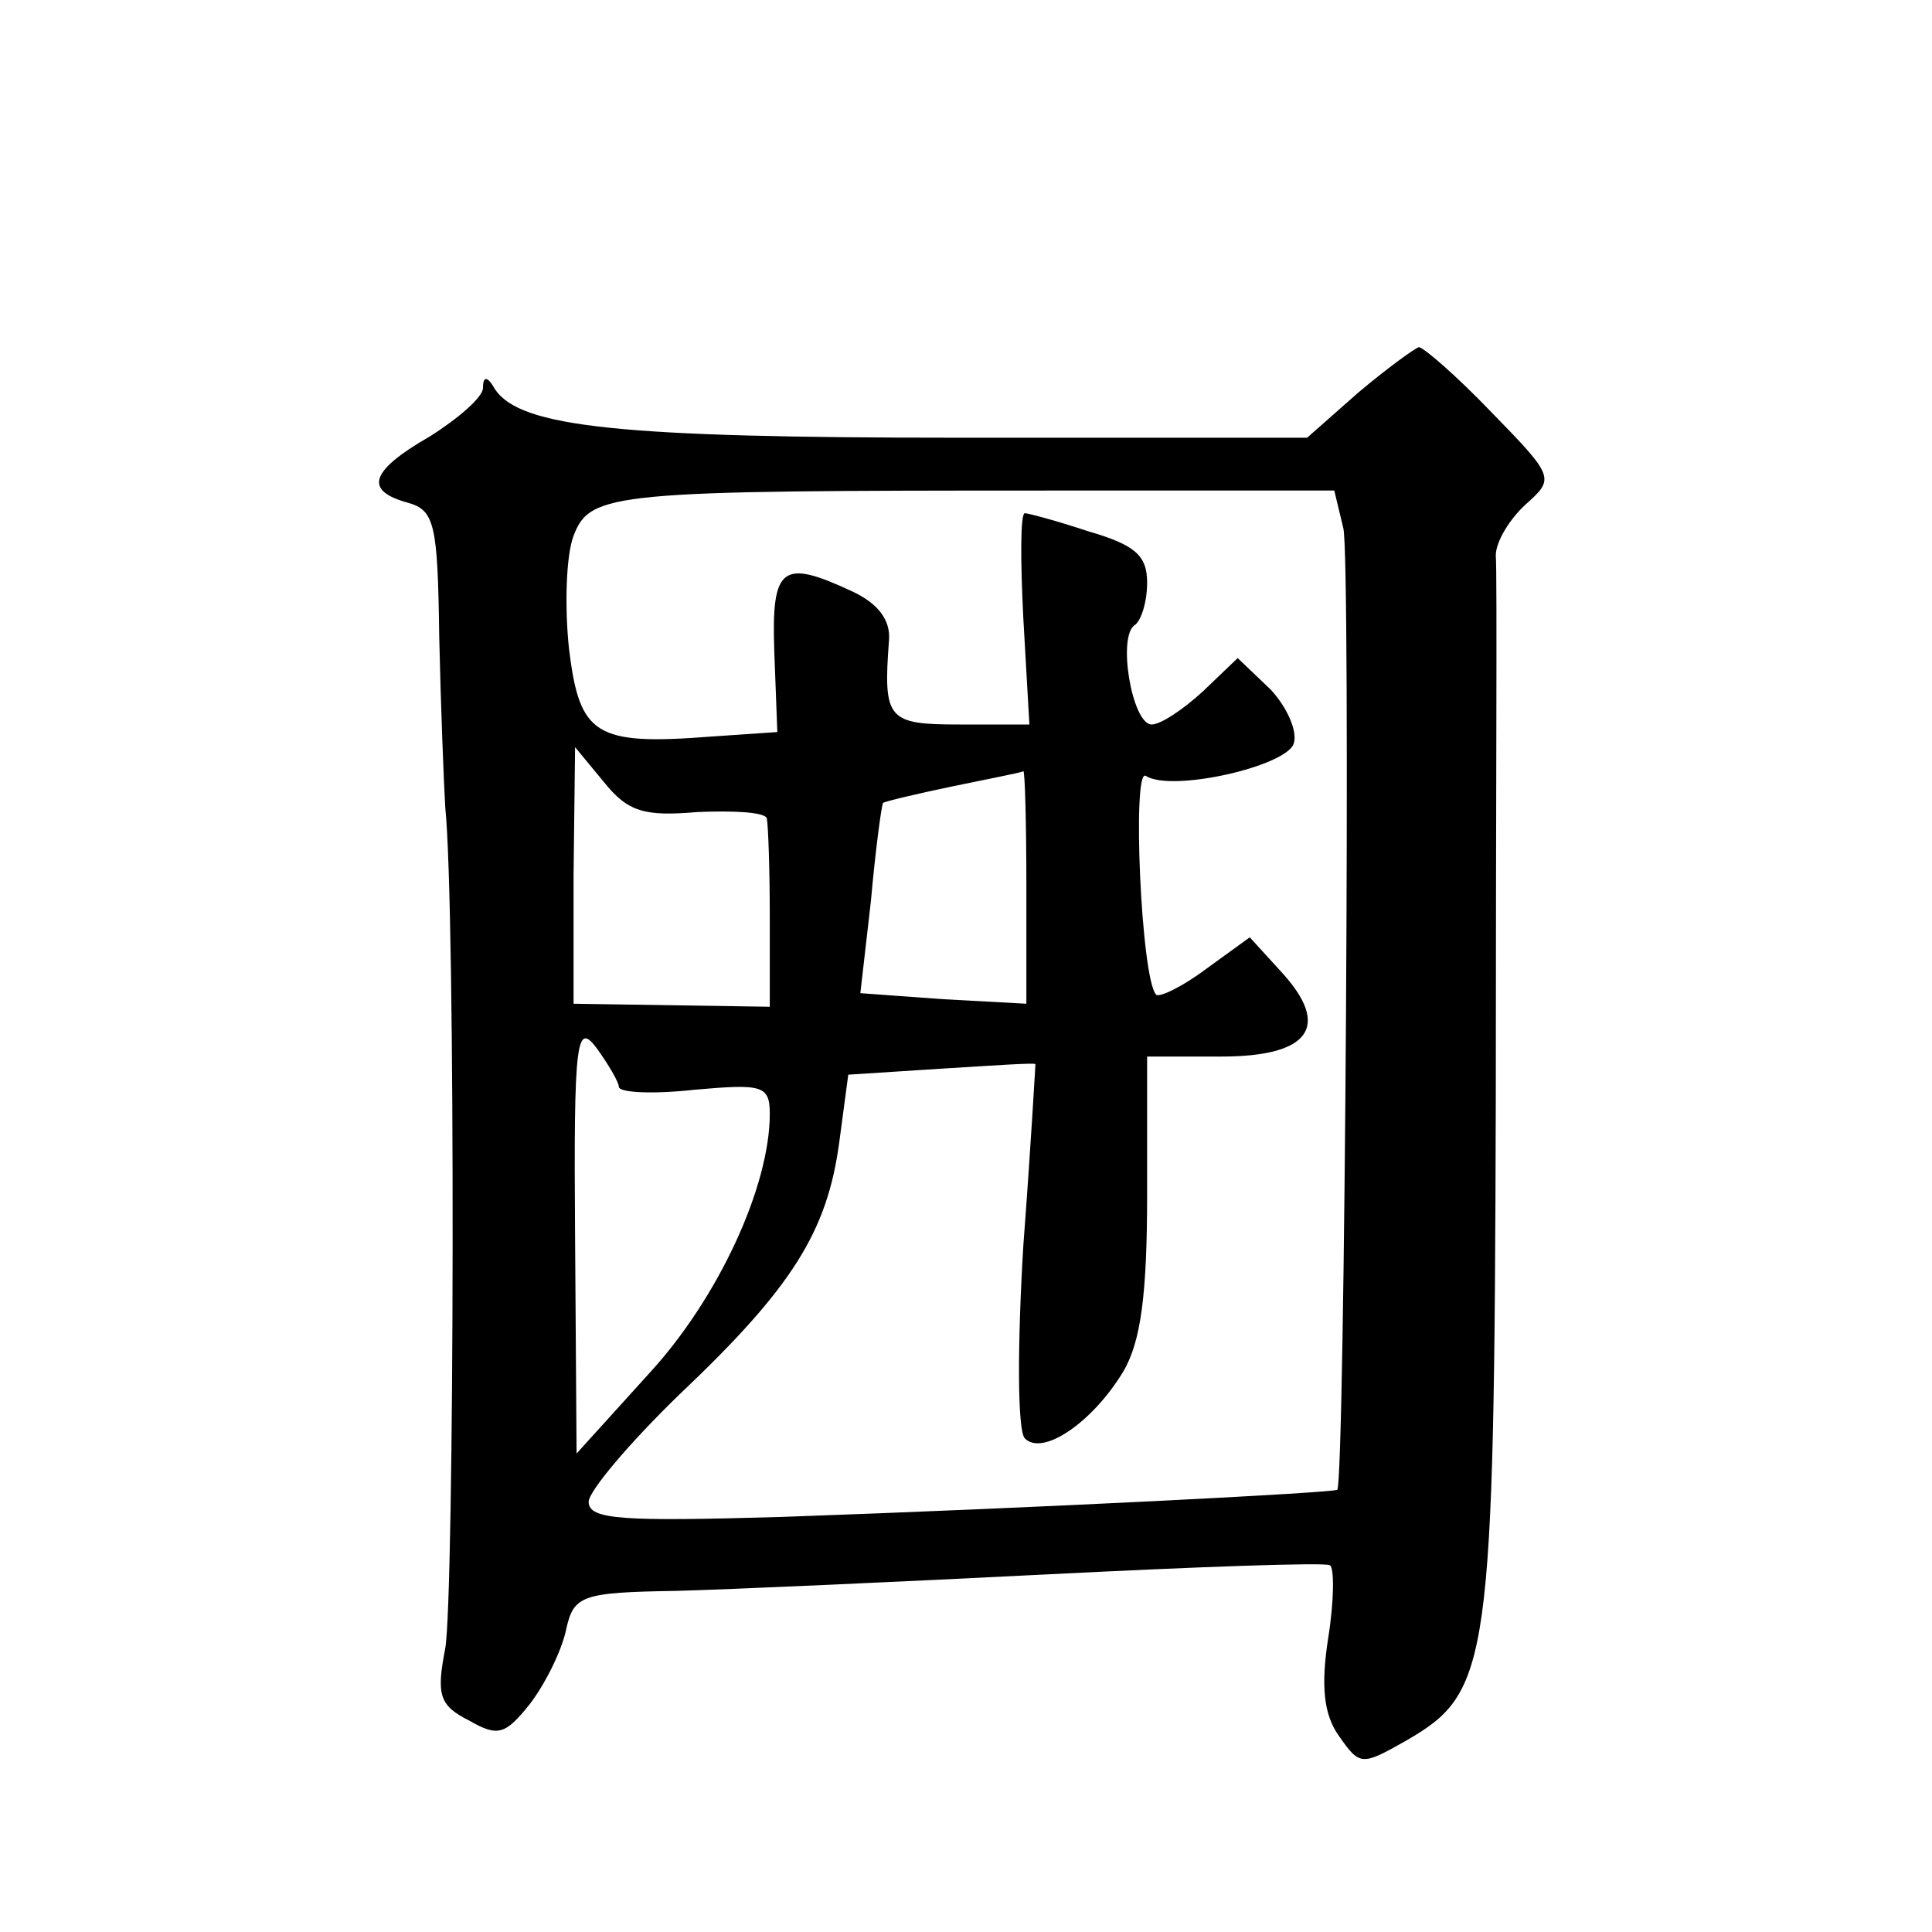
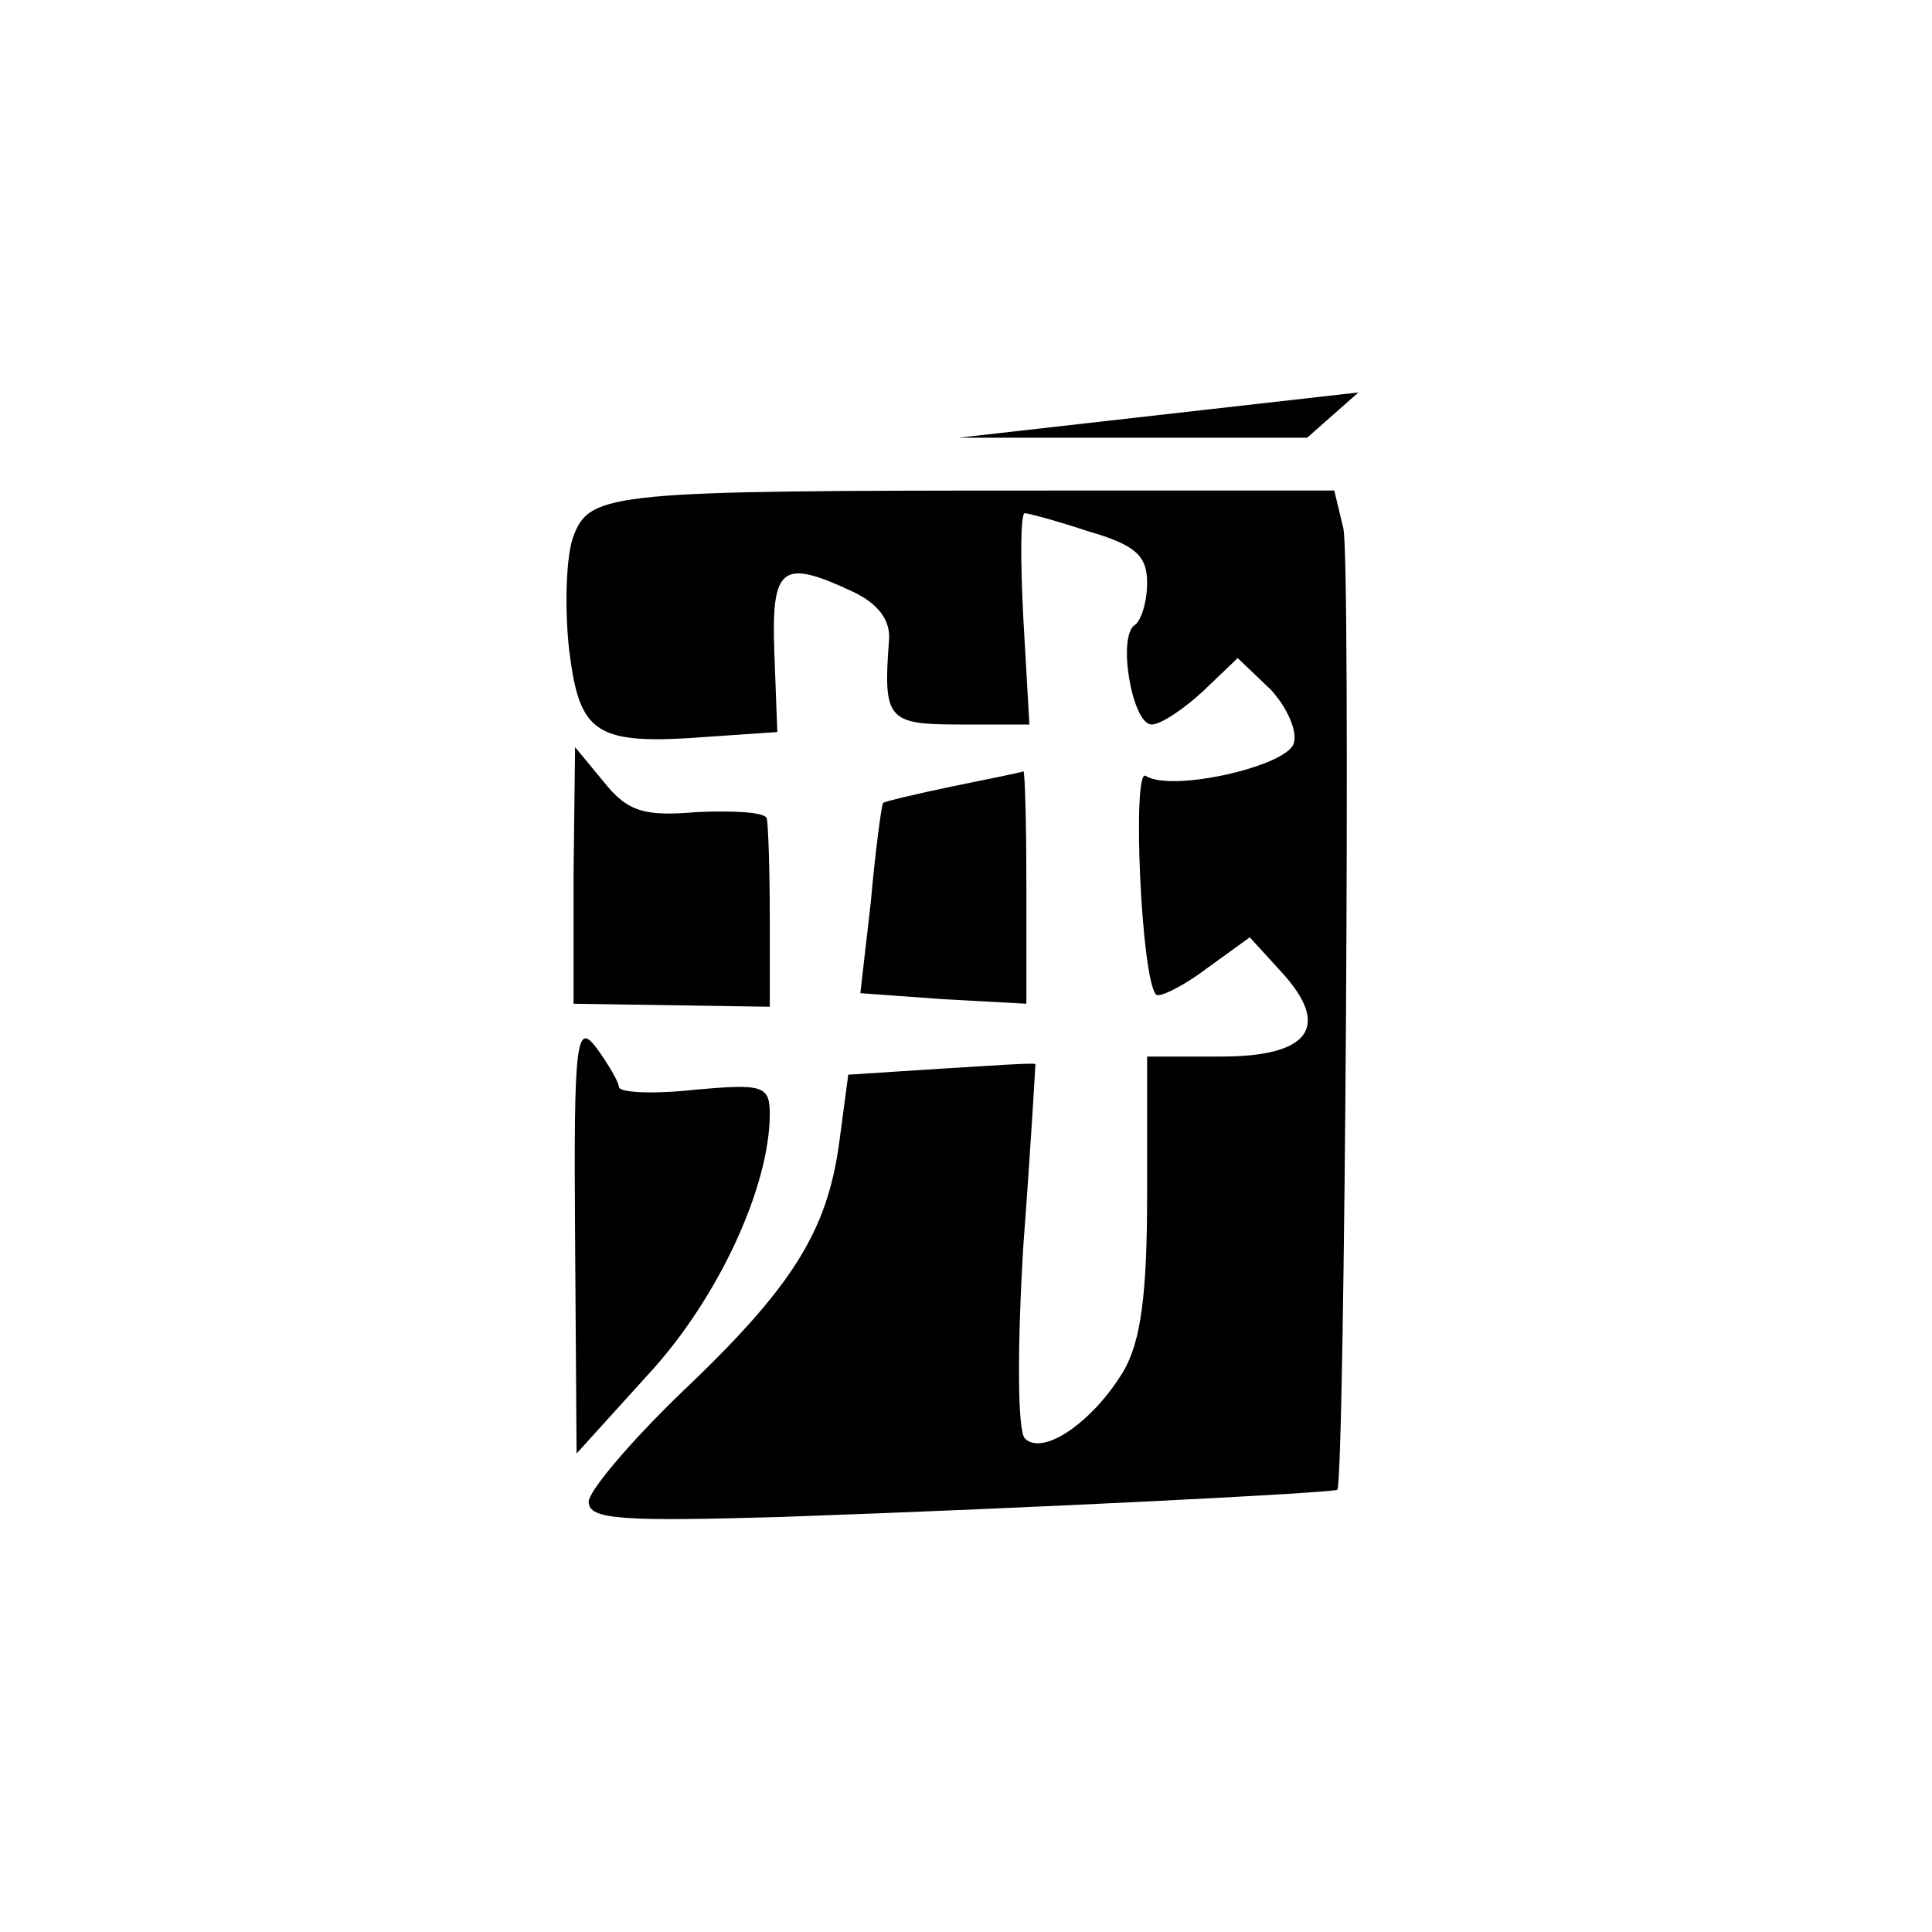
<svg xmlns="http://www.w3.org/2000/svg" version="1.0" width="128pt" height="128pt" viewBox="0 0 128 128" preserveAspectRatio="xMidYMid meet">
  <g transform="translate(0,128) scale(0.1,-0.1)" fill="#0" stroke="none">
-     <path d="M900 1020 l-34 -30 -231 0 c-225 0 -290 7 -307 32 -5 9 -8 9 -8 1 0 -6 -16 -20 -35 -32 -40 -23 -44 -36 -15 -44 18 -5 20 -14 21 -89 1 -45 3 -96 4 -113 7 -67 6 -523 0 -557 -6 -31 -4 -38 16 -48 19 -11 24 -9 40 11 10 13 21 35 24 49 5 23 10 25 73 26 37 1 148 6 247 11 99 5 183 8 186 6 3 -1 3 -23 -1 -48 -5 -32 -3 -51 7 -65 14 -20 15 -20 45 -3 55 32 58 49 59 425 0 189 1 350 0 360 0 9 9 24 20 34 19 17 19 18 -23 61 -23 24 -45 43 -48 43 -3 -1 -21 -14 -40 -30z m-10 -90 c5 -20 1 -630 -4 -637 -2 -2 -197 -12 -368 -18 -105 -3 -128 -2 -128 10 0 7 27 39 60 71 75 71 98 108 106 167 l6 45 62 4 c33 2 61 4 62 3 0 0 -3 -54 -8 -120 -4 -66 -4 -123 1 -128 12 -12 45 11 65 44 12 20 16 52 16 118 l0 91 49 0 c59 0 73 20 40 56 l-21 23 -29 -21 c-16 -12 -31 -19 -33 -17 -10 10 -16 150 -7 145 17 -11 92 6 98 21 3 8 -4 24 -15 36 l-22 21 -23 -22 c-13 -12 -28 -22 -34 -22 -13 0 -23 59 -11 66 4 3 8 15 8 28 0 18 -8 25 -39 34 -21 7 -40 12 -42 12 -3 0 -3 -31 -1 -70 l4 -70 -46 0 c-48 0 -51 3 -47 56 1 13 -7 24 -24 32 -47 22 -54 17 -52 -40 l2 -53 -44 -3 c-77 -6 -87 1 -94 58 -3 28 -2 62 3 75 11 29 26 30 315 30 l189 0 6 -25z m-428 -188 c24 1 44 0 46 -4 1 -5 2 -34 2 -66 l0 -59 -65 1 -65 1 0 85 1 85 19 -23 c16 -20 27 -23 62 -20z m218 -49 l0 -78 -55 3 -55 4 7 61 c3 34 7 63 8 65 1 1 22 6 46 11 24 5 45 9 47 10 1 1 2 -34 2 -76z m-270 -133 c0 -4 23 -5 50 -2 45 4 50 3 50 -16 0 -48 -34 -122 -80 -172 l-48 -53 -1 144 c-1 130 1 142 14 125 8 -11 15 -23 15 -26z" />
+     <path d="M900 1020 l-34 -30 -231 0 z m-10 -90 c5 -20 1 -630 -4 -637 -2 -2 -197 -12 -368 -18 -105 -3 -128 -2 -128 10 0 7 27 39 60 71 75 71 98 108 106 167 l6 45 62 4 c33 2 61 4 62 3 0 0 -3 -54 -8 -120 -4 -66 -4 -123 1 -128 12 -12 45 11 65 44 12 20 16 52 16 118 l0 91 49 0 c59 0 73 20 40 56 l-21 23 -29 -21 c-16 -12 -31 -19 -33 -17 -10 10 -16 150 -7 145 17 -11 92 6 98 21 3 8 -4 24 -15 36 l-22 21 -23 -22 c-13 -12 -28 -22 -34 -22 -13 0 -23 59 -11 66 4 3 8 15 8 28 0 18 -8 25 -39 34 -21 7 -40 12 -42 12 -3 0 -3 -31 -1 -70 l4 -70 -46 0 c-48 0 -51 3 -47 56 1 13 -7 24 -24 32 -47 22 -54 17 -52 -40 l2 -53 -44 -3 c-77 -6 -87 1 -94 58 -3 28 -2 62 3 75 11 29 26 30 315 30 l189 0 6 -25z m-428 -188 c24 1 44 0 46 -4 1 -5 2 -34 2 -66 l0 -59 -65 1 -65 1 0 85 1 85 19 -23 c16 -20 27 -23 62 -20z m218 -49 l0 -78 -55 3 -55 4 7 61 c3 34 7 63 8 65 1 1 22 6 46 11 24 5 45 9 47 10 1 1 2 -34 2 -76z m-270 -133 c0 -4 23 -5 50 -2 45 4 50 3 50 -16 0 -48 -34 -122 -80 -172 l-48 -53 -1 144 c-1 130 1 142 14 125 8 -11 15 -23 15 -26z" />
  </g>
</svg>